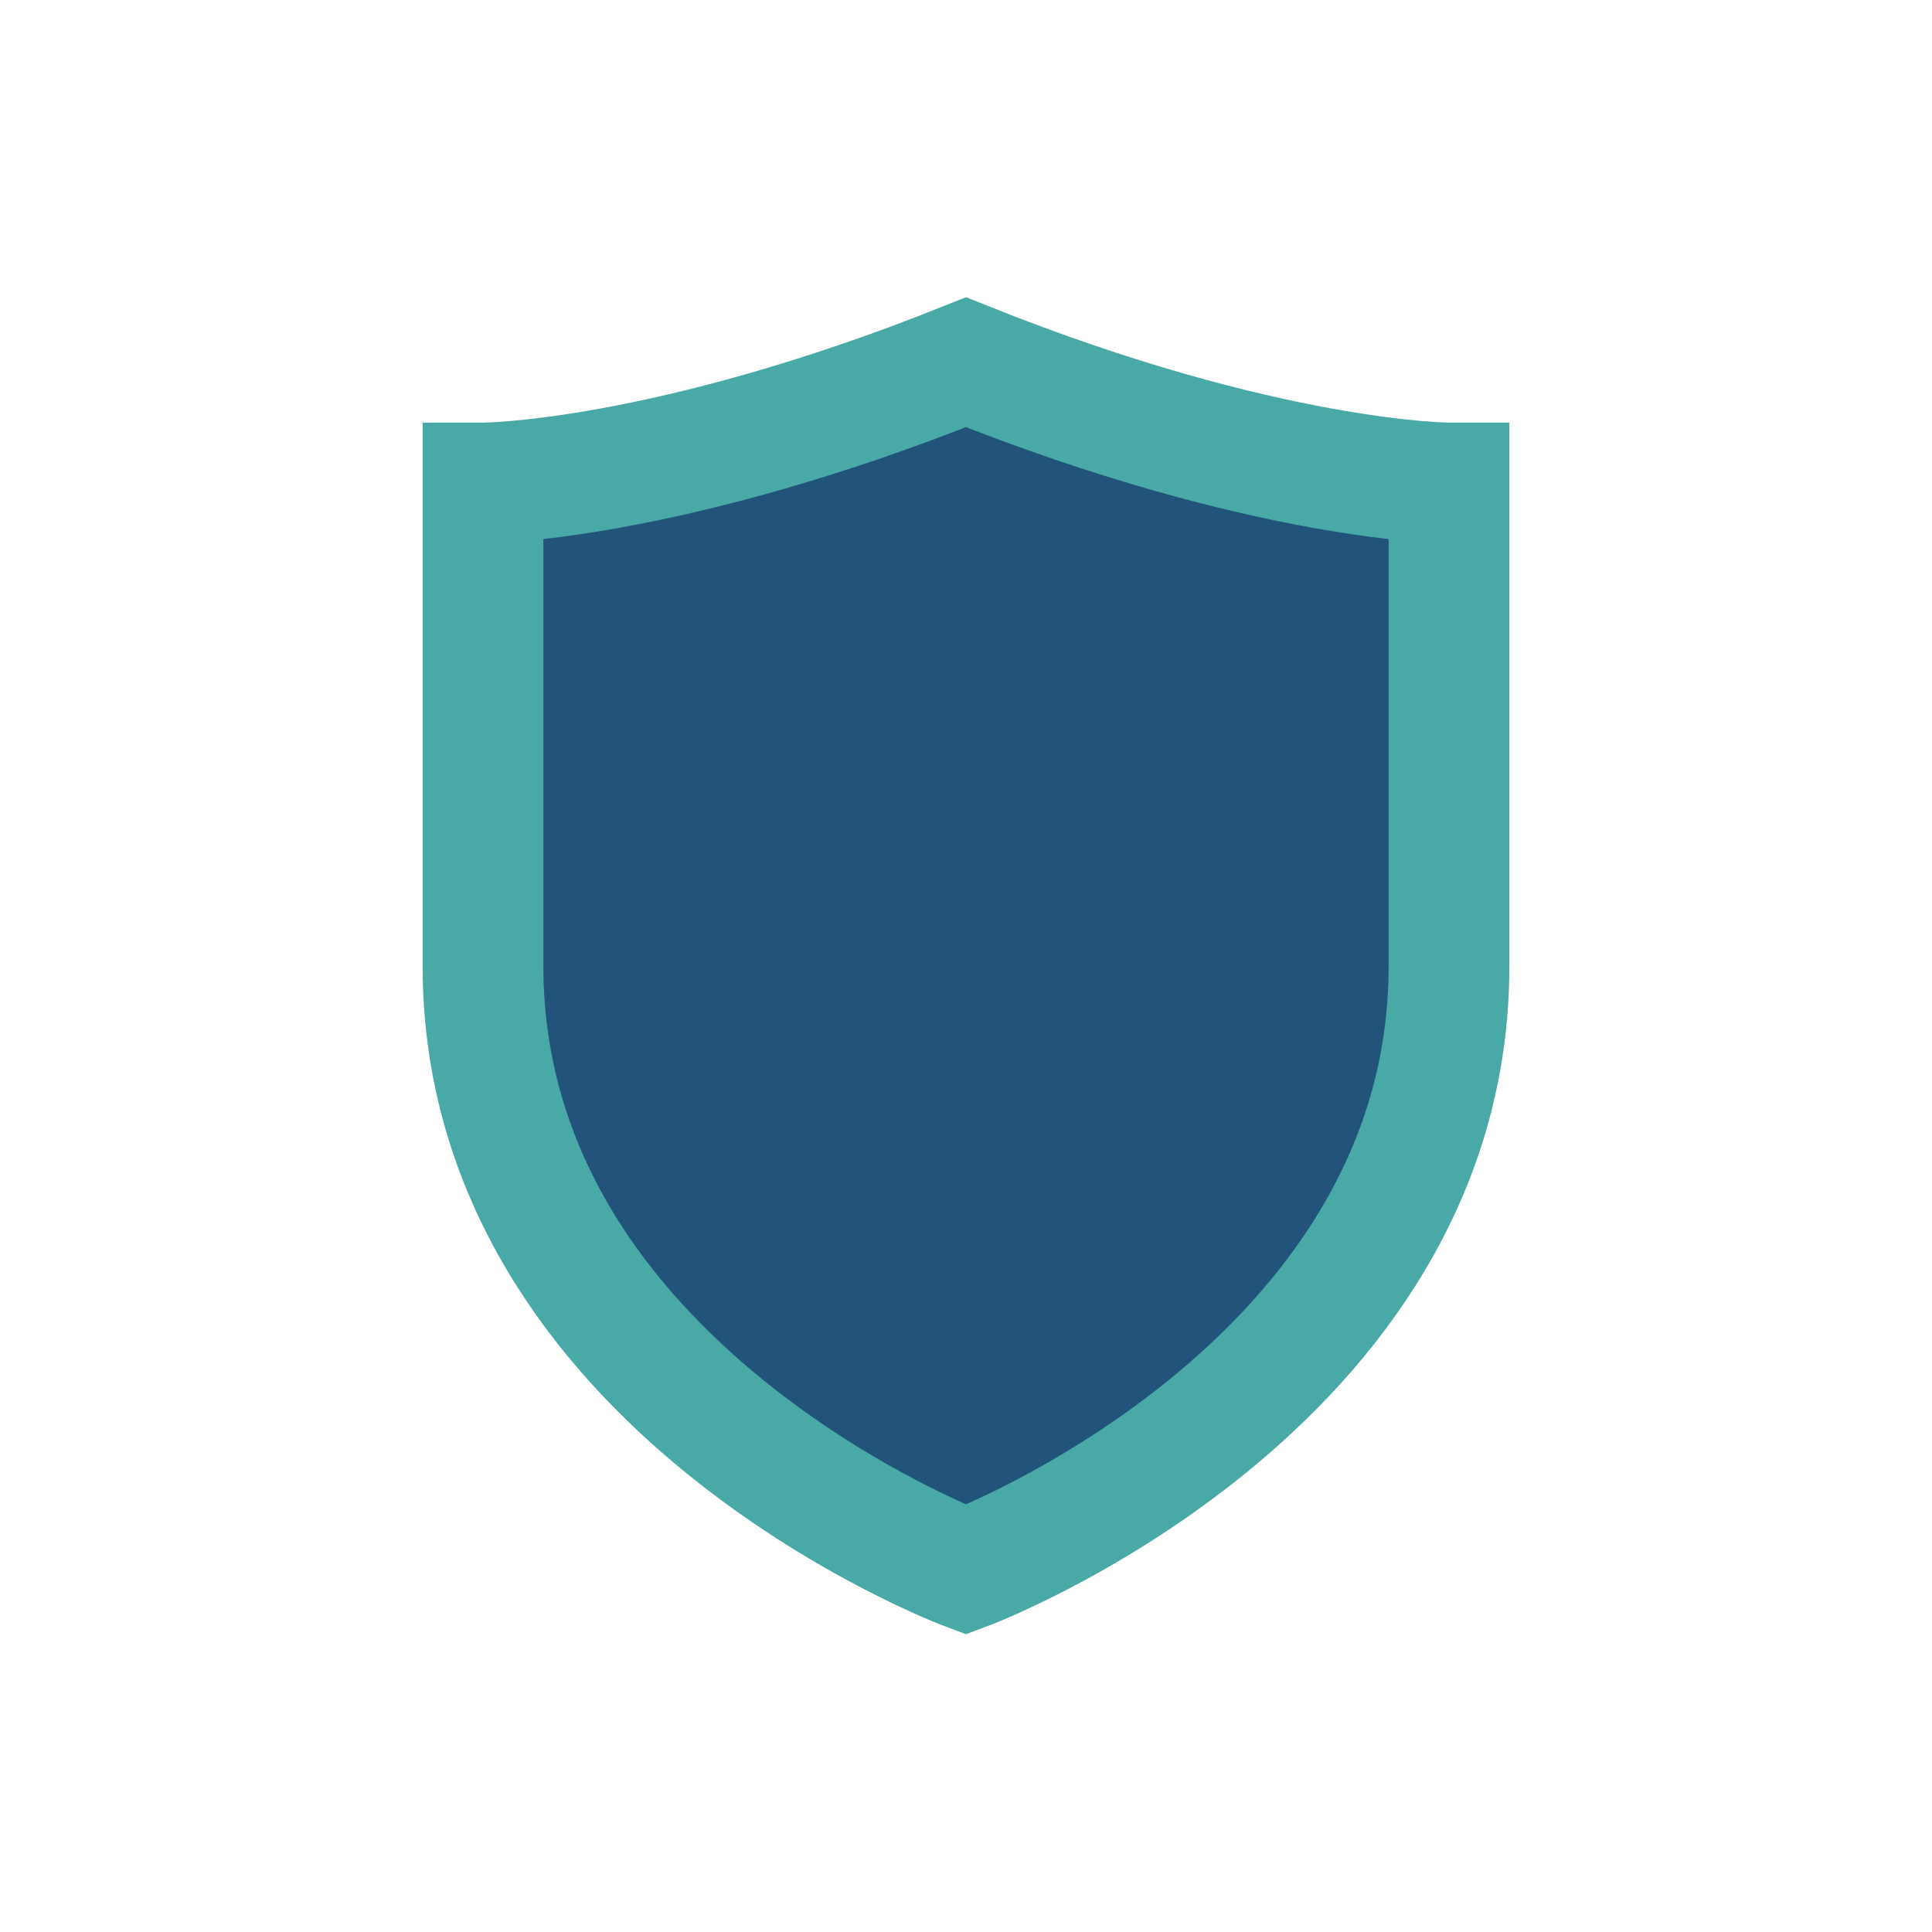
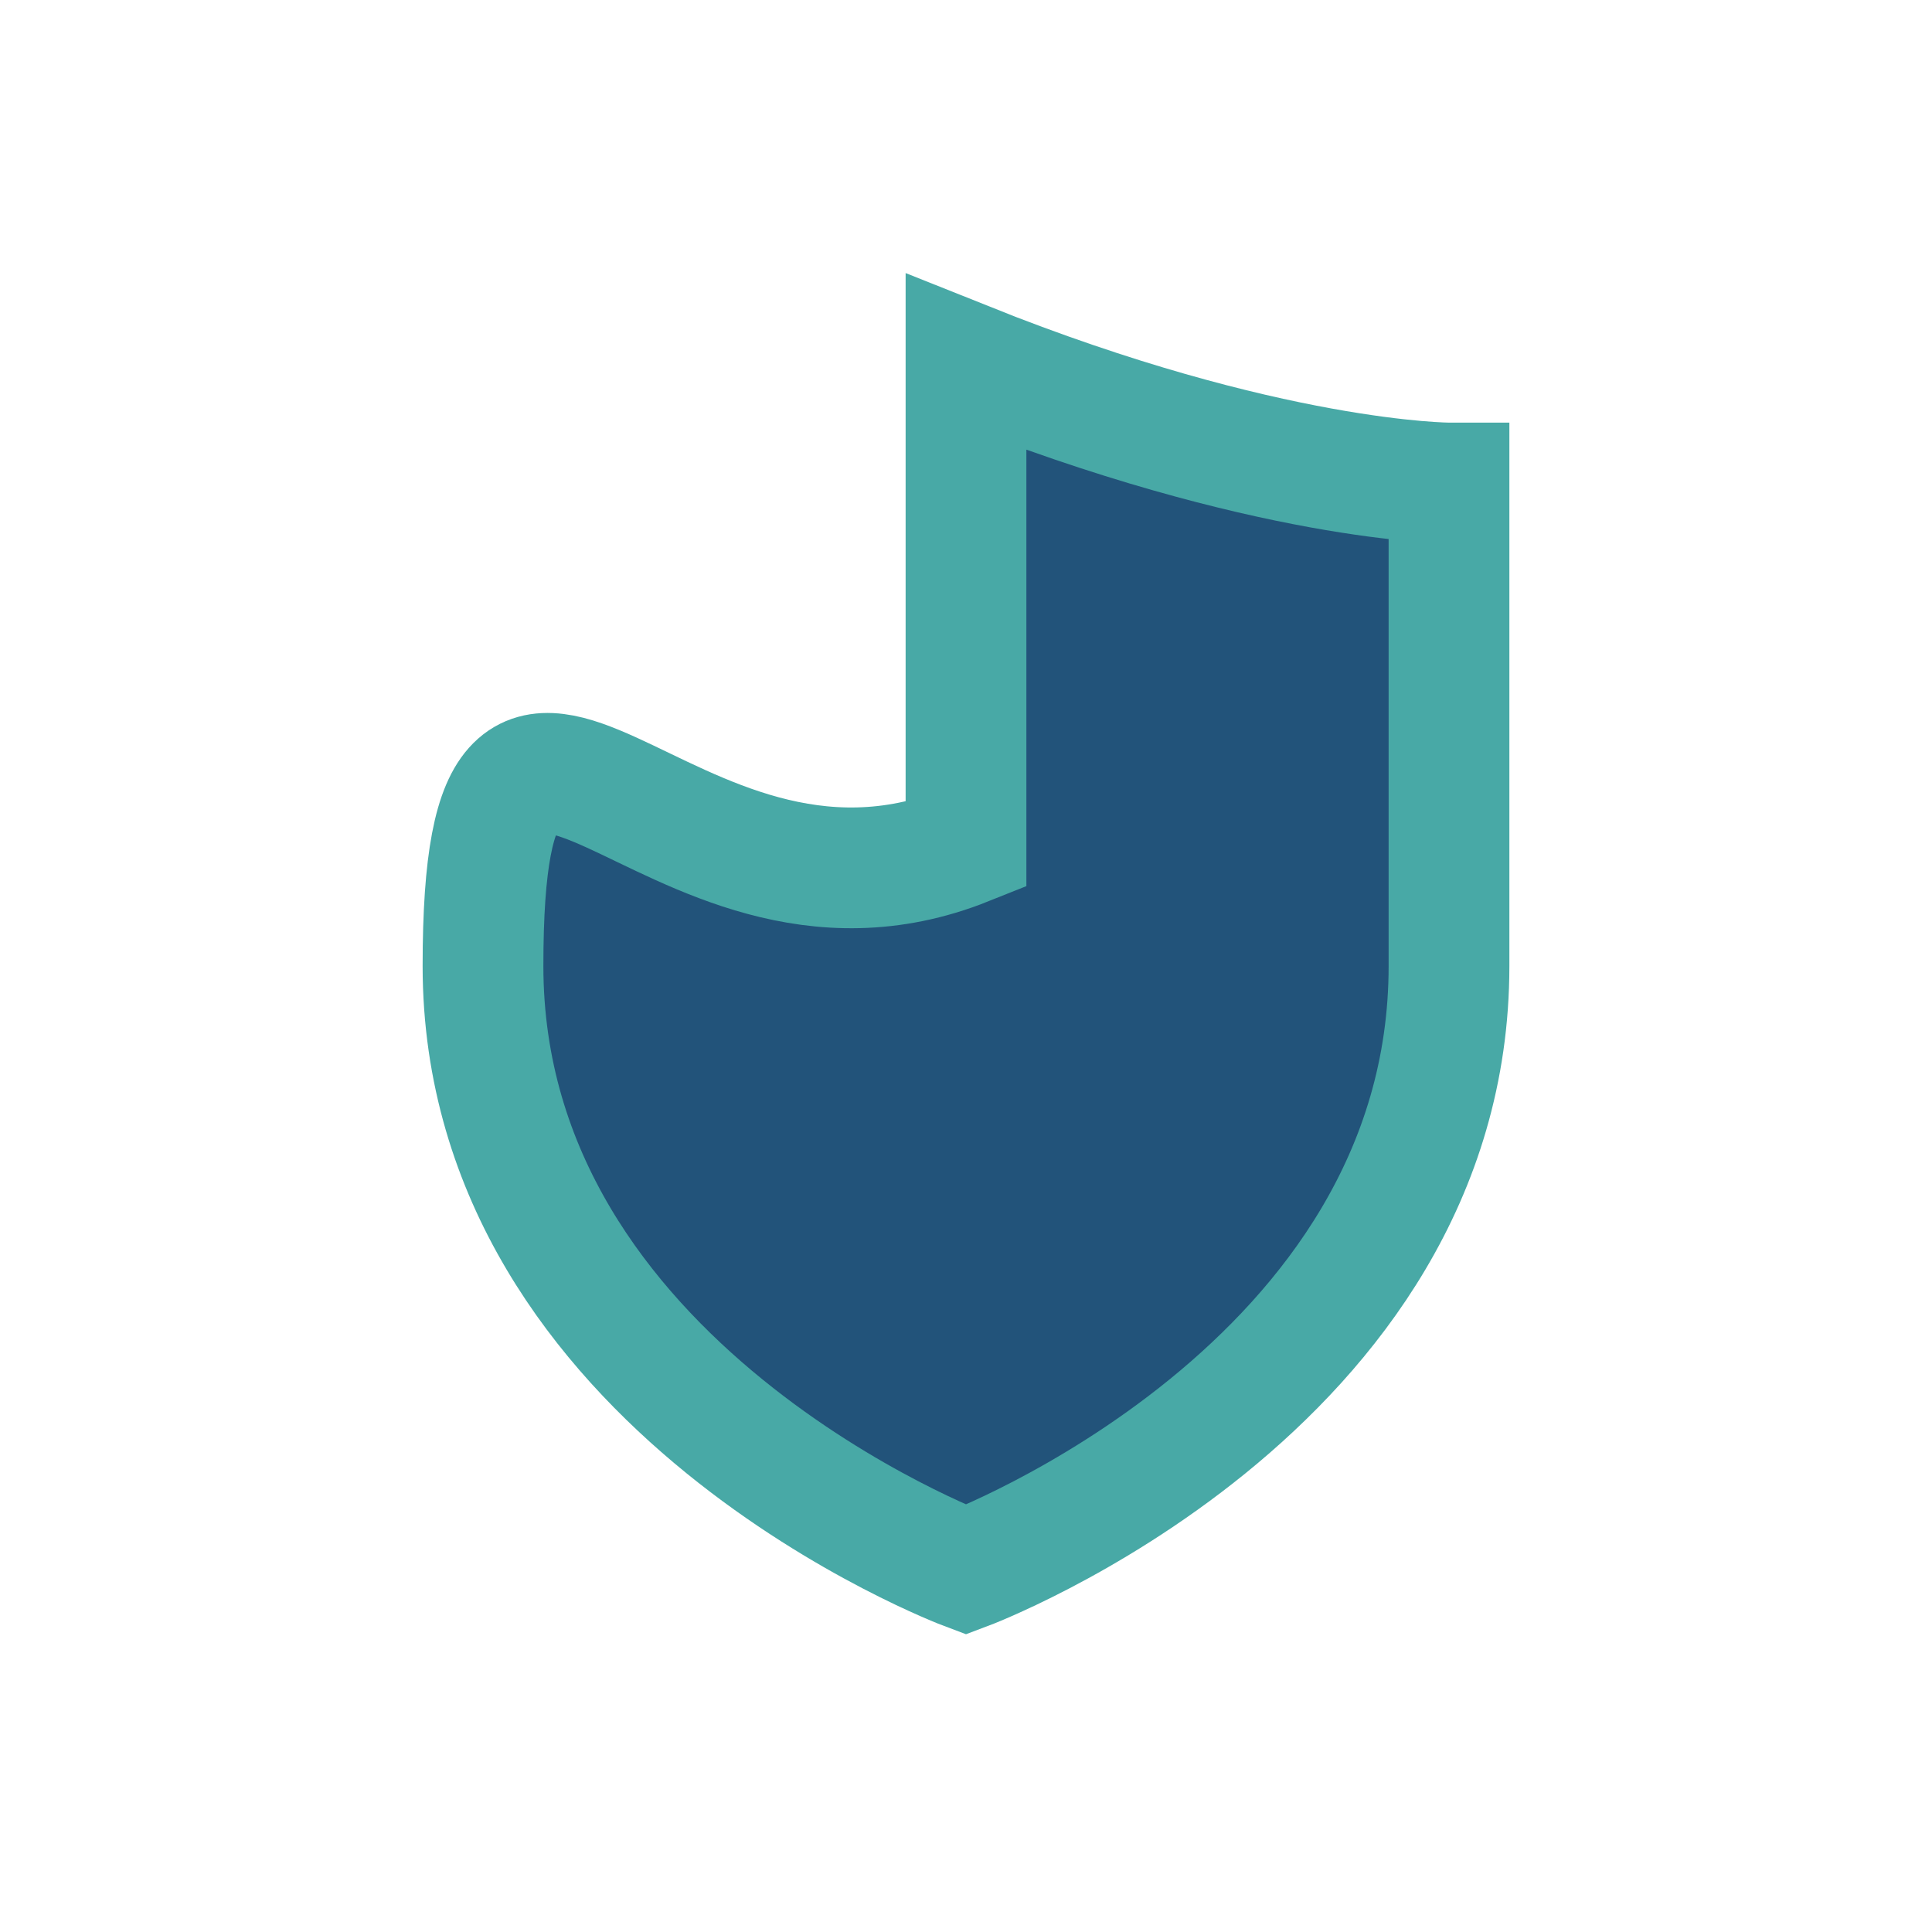
<svg xmlns="http://www.w3.org/2000/svg" width="32" height="32" viewBox="0 0 32 32">
-   <path d="M16 6c5 2 8 2 8 2v8c0 7-8 10-8 10s-8-3-8-10V8s3 0 8-2z" fill="#22537A" stroke="#48A9A6" stroke-width="2" />
+   <path d="M16 6c5 2 8 2 8 2v8c0 7-8 10-8 10s-8-3-8-10s3 0 8-2z" fill="#22537A" stroke="#48A9A6" stroke-width="2" />
</svg>